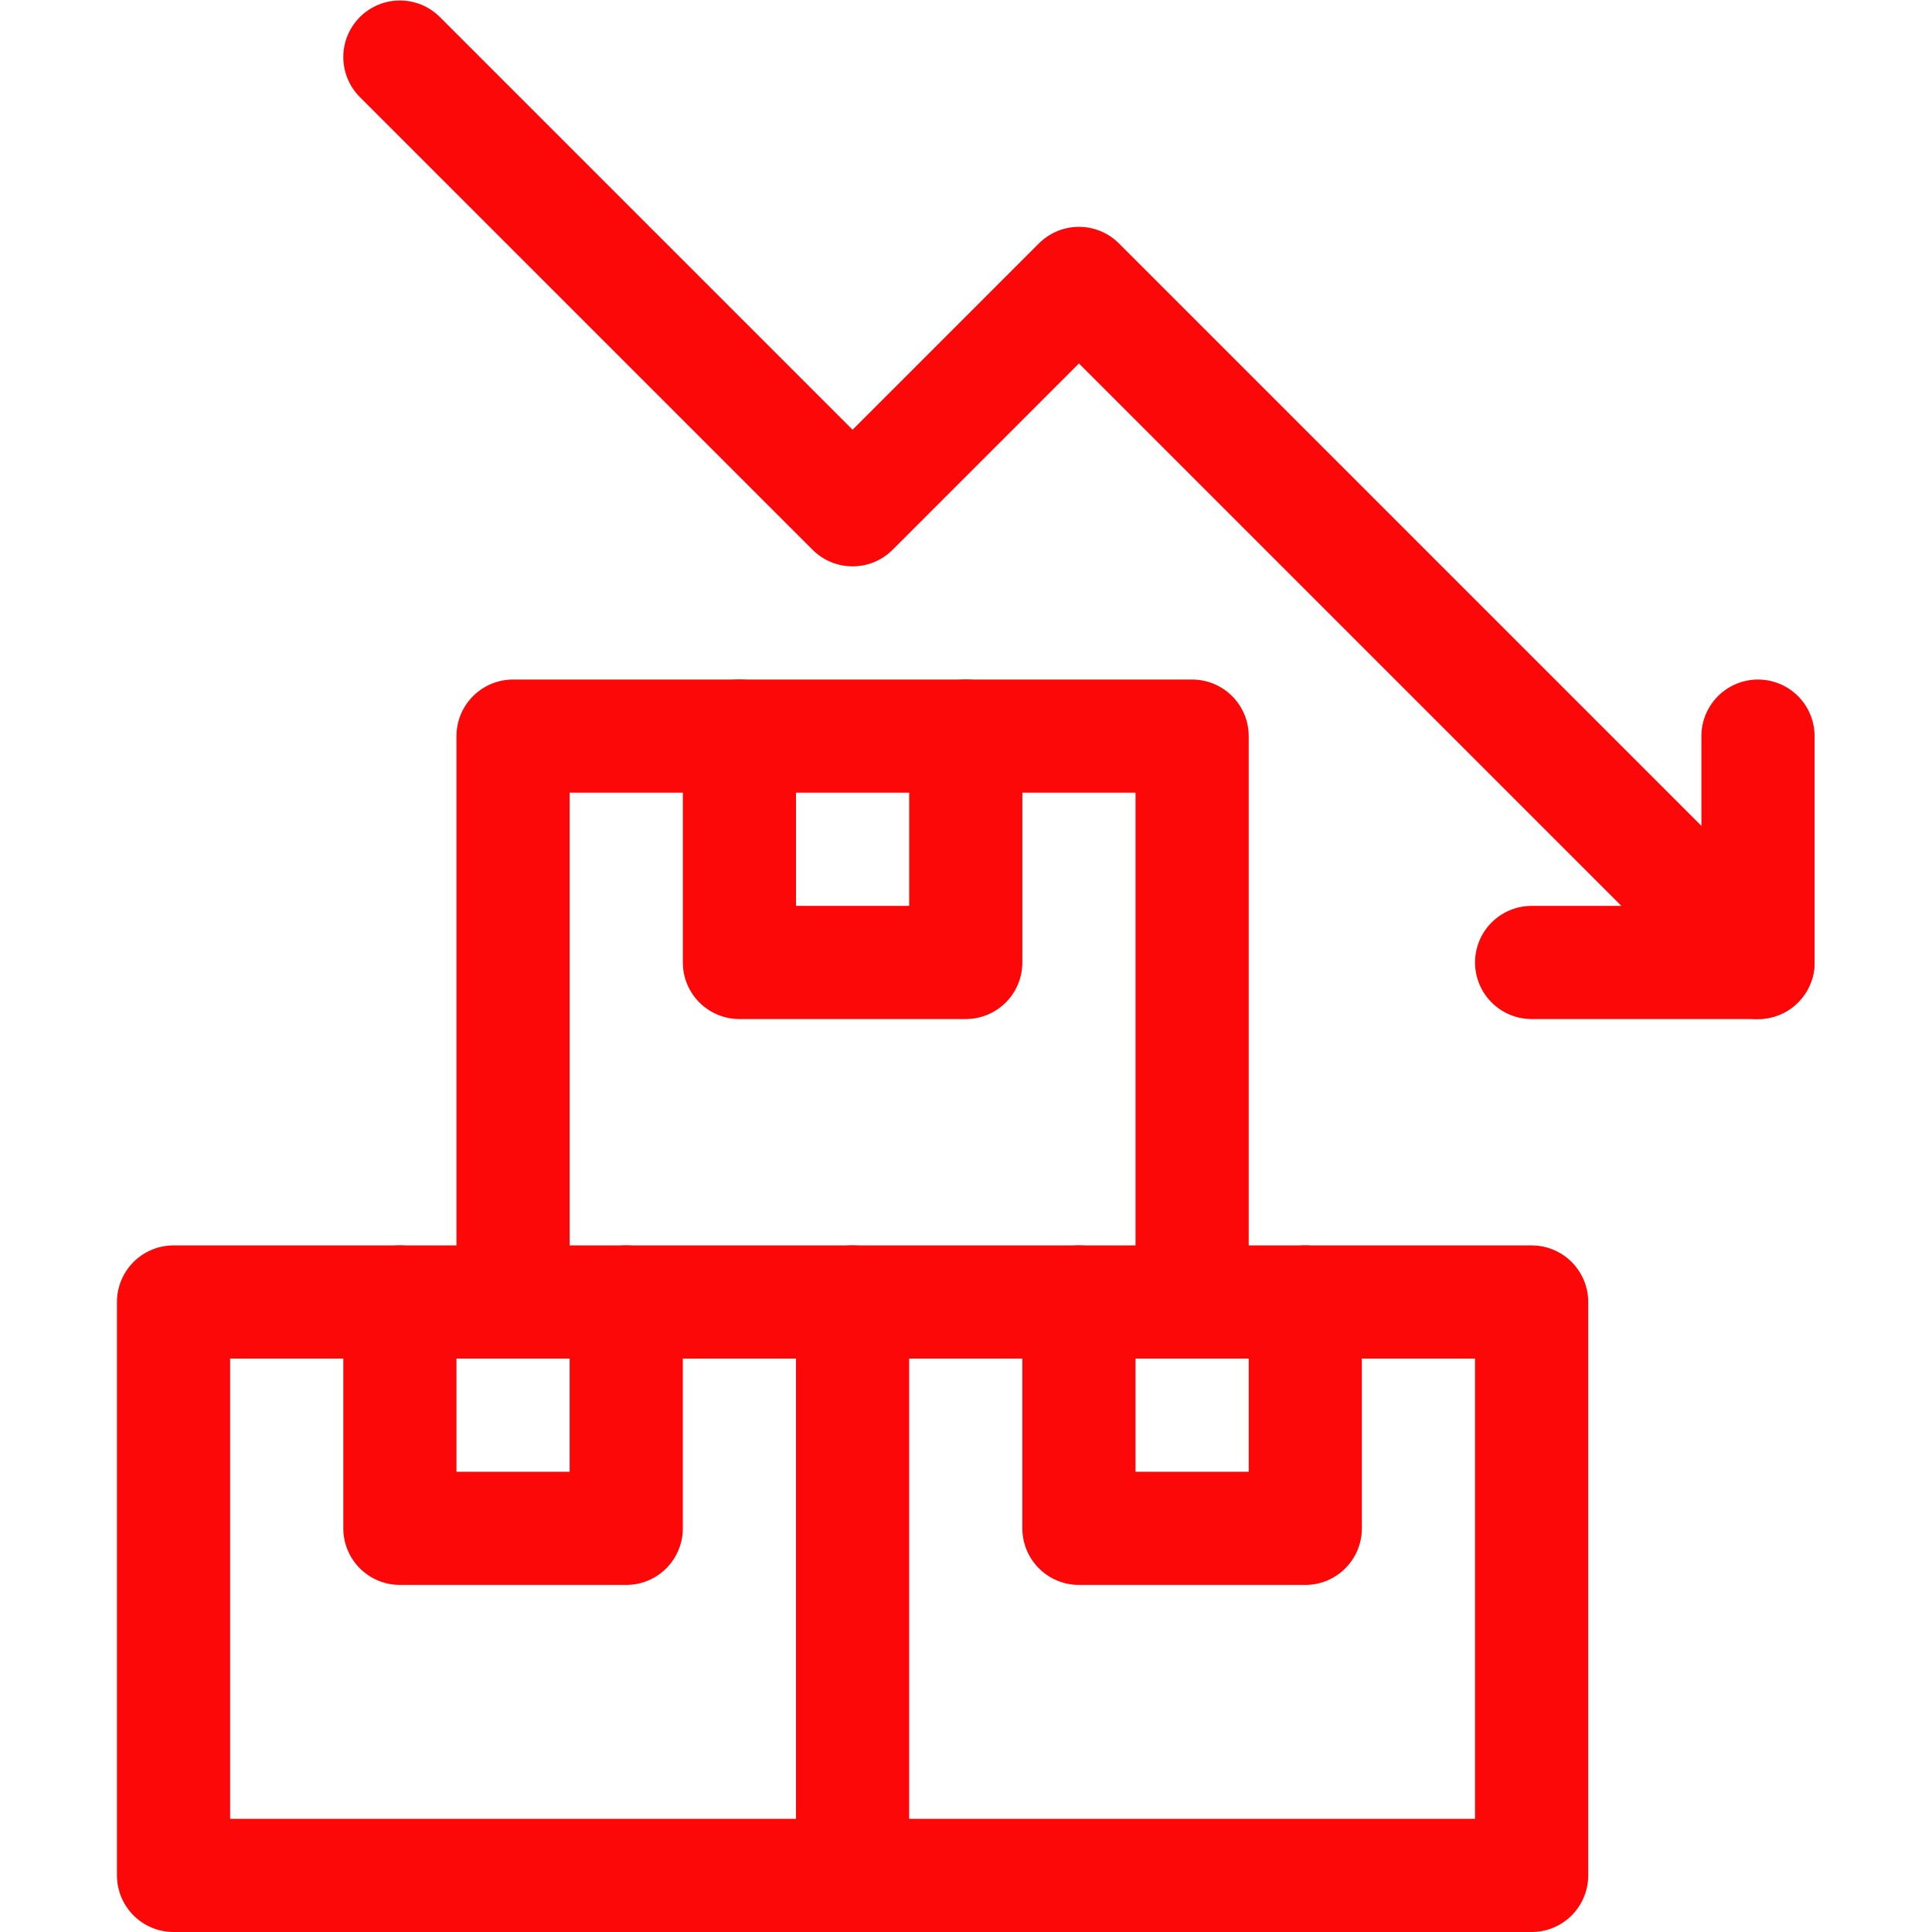
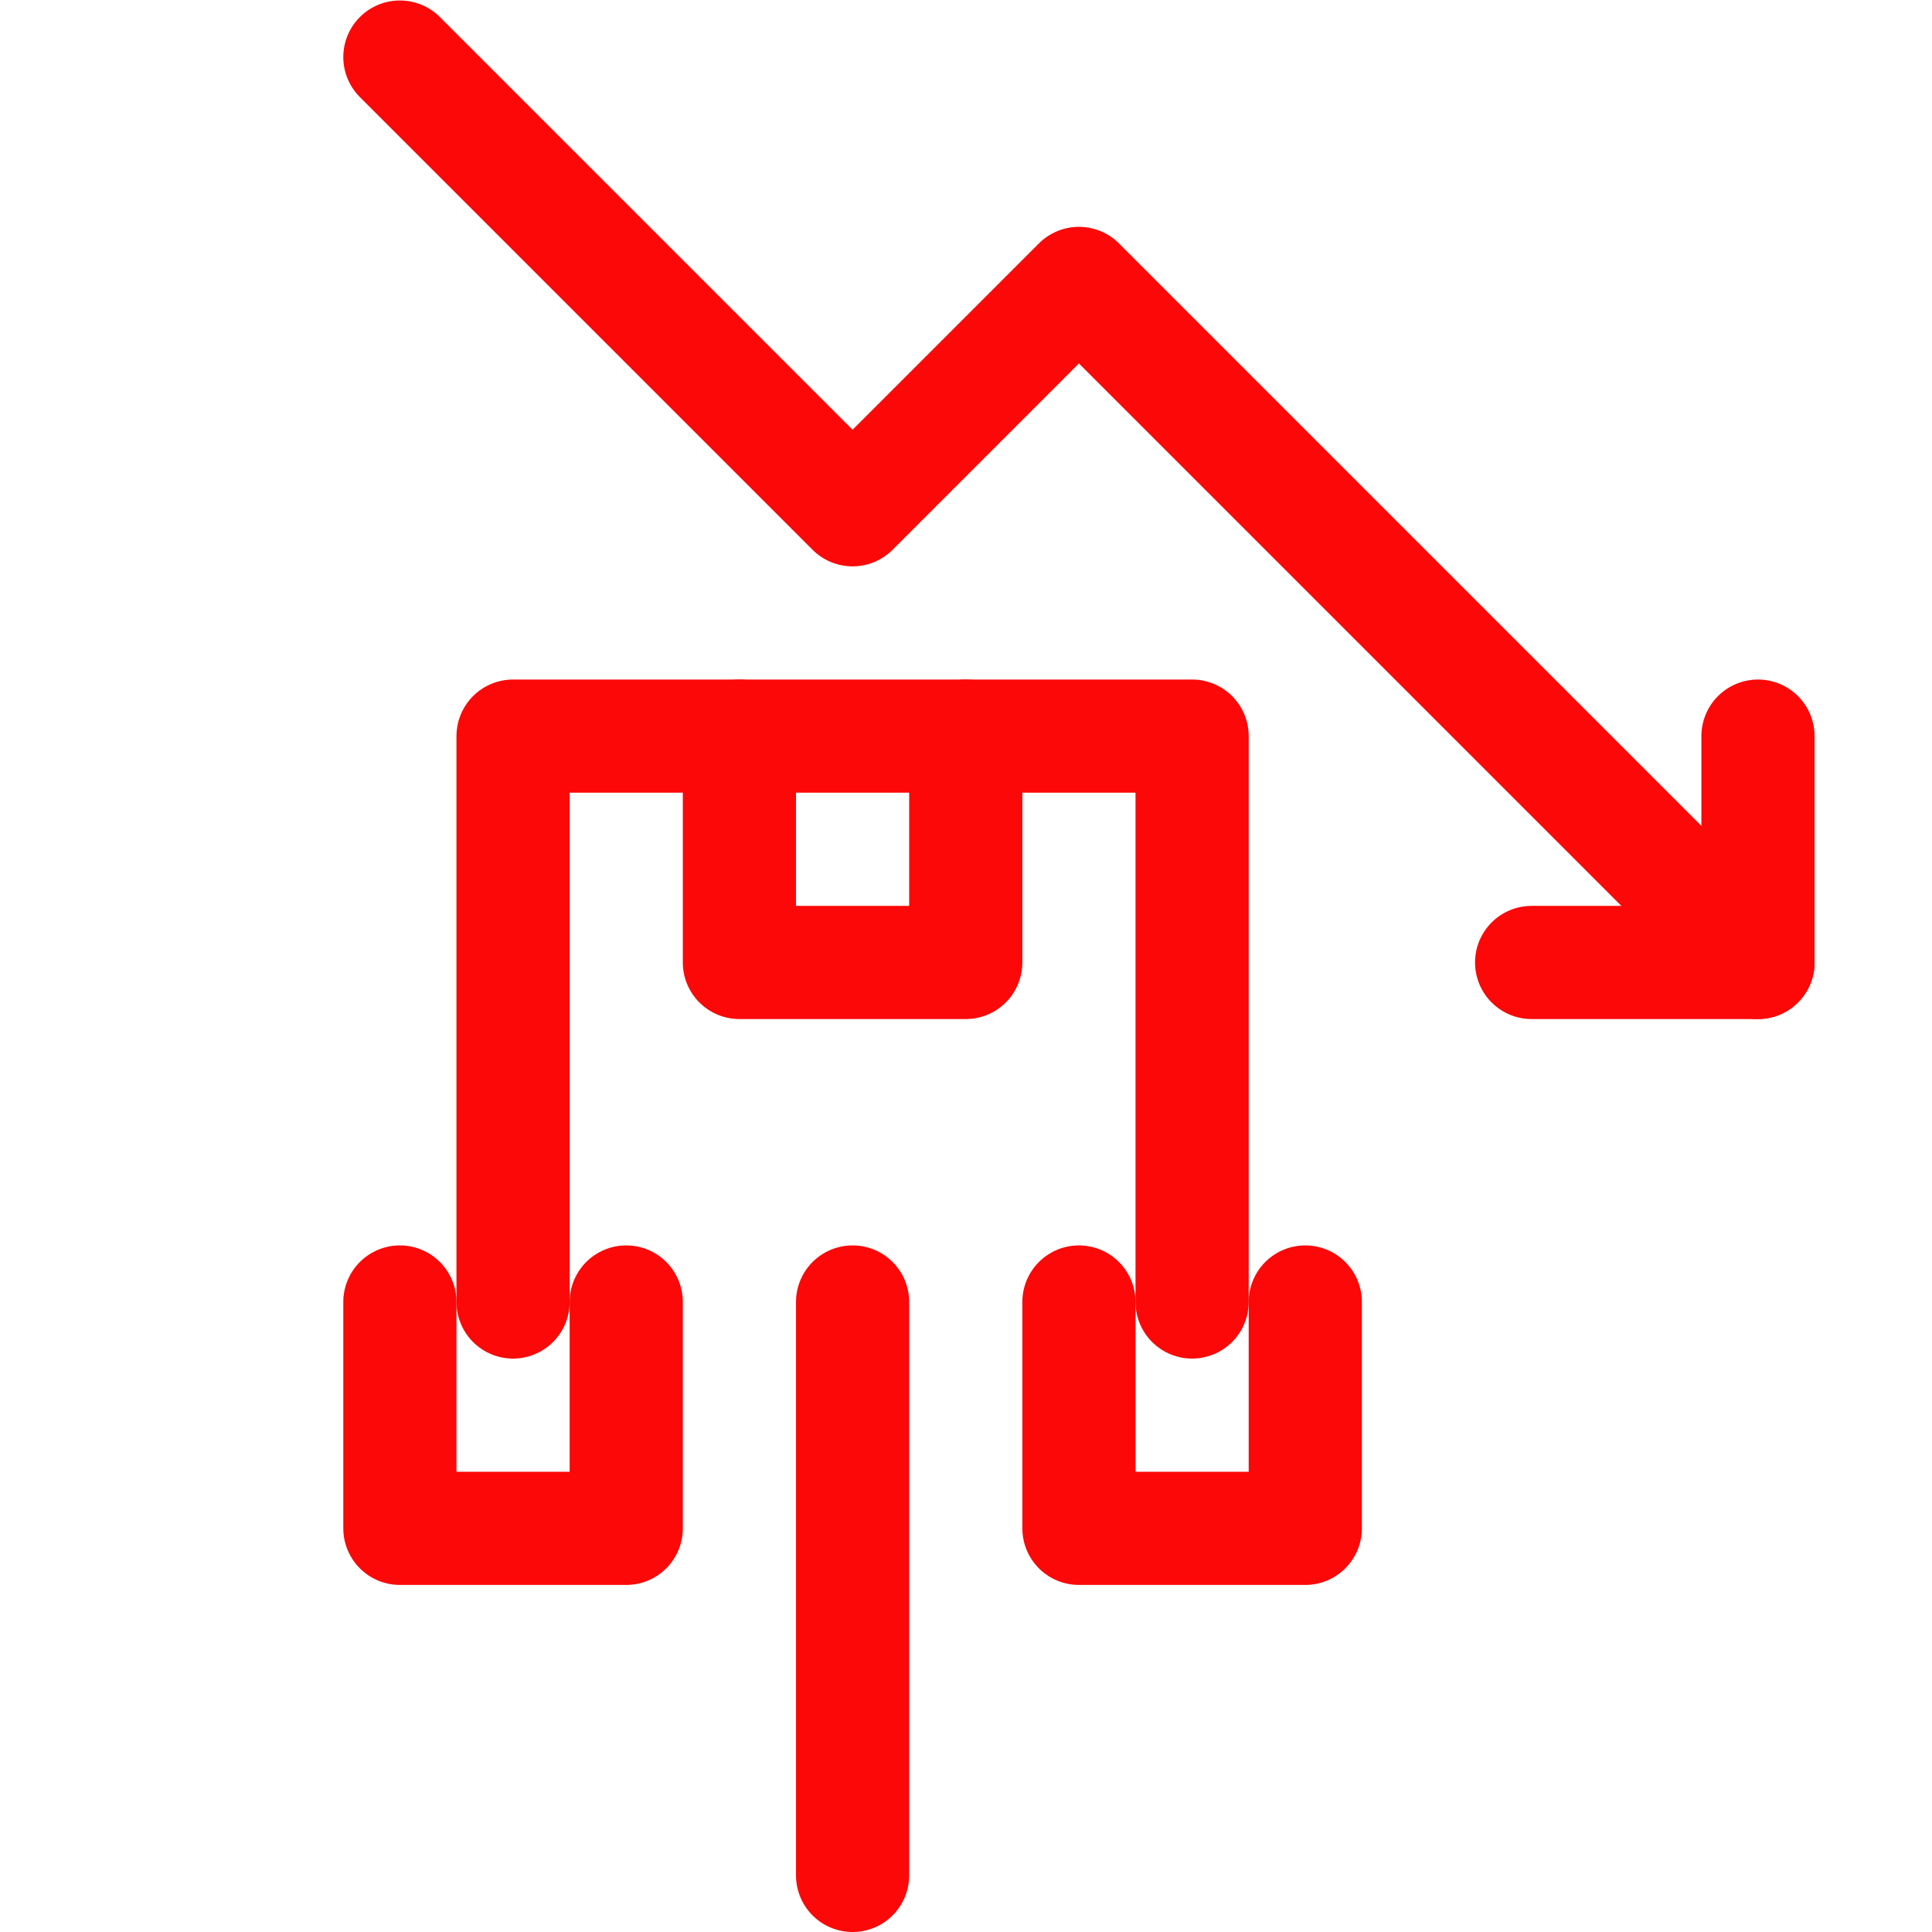
<svg xmlns="http://www.w3.org/2000/svg" id="svg2190" xml:space="preserve" width="300" height="300" viewBox="0 0 682.667 682.667">
  <g width="100%" height="100%" transform="matrix(1,0,0,1,0,0)">
    <defs id="defs2194">
      <clipPath id="clipPath2208">
        <path d="M 0,512 H 512 V 0 H 0 Z" id="path2206" fill="#fc0808" fill-opacity="1" data-original-color="#000000ff" stroke="none" stroke-opacity="1" />
      </clipPath>
    </defs>
    <g id="g2196" transform="matrix(1.333,0,0,-1.333,0,682.667)">
      <g id="g2198" transform="translate(136,167)">
        <path d="M 0,0 V 150 H 180 V 0" style="stroke-linecap: round; stroke-linejoin: round; stroke-miterlimit: 10; stroke-dasharray: none;" id="path2200" fill="none" fill-opacity="1" stroke="#fc0808" stroke-opacity="1" data-original-stroke-color="#000000ff" stroke-width="30" data-original-stroke-width="30" />
      </g>
      <g id="g2202">
        <g id="g2204" clip-path="url(#clipPath2208)">
          <g id="g2210" transform="translate(106,497)">
            <path d="m 0,0 120,-120 60,60 180,-180" style="stroke-linecap: round; stroke-linejoin: round; stroke-miterlimit: 10; stroke-dasharray: none;" id="path2212" fill="none" fill-opacity="1" stroke="#fc0808" stroke-opacity="1" data-original-stroke-color="#000000ff" stroke-width="30" data-original-stroke-width="30" />
          </g>
          <g id="g2214" transform="translate(406,257)">
            <path d="M 0,0 H 60 V 60" style="stroke-linecap: round; stroke-linejoin: round; stroke-miterlimit: 10; stroke-dasharray: none;" id="path2216" fill="none" fill-opacity="1" stroke="#fc0808" stroke-opacity="1" data-original-stroke-color="#000000ff" stroke-width="30" data-original-stroke-width="30" />
          </g>
-           <path d="M 406,15 H 46 v 152 h 360 z" style="stroke-linecap: round; stroke-linejoin: round; stroke-miterlimit: 10; stroke-dasharray: none;" id="path2218" fill="none" fill-opacity="1" stroke="#fc0808" stroke-opacity="1" data-original-stroke-color="#000000ff" stroke-width="30" data-original-stroke-width="30" />
          <g id="g2220" transform="translate(226,15)">
            <path d="M 0,0 V 152" style="stroke-linecap: round; stroke-linejoin: round; stroke-miterlimit: 10; stroke-dasharray: none;" id="path2222" fill="none" fill-opacity="1" stroke="#fc0808" stroke-opacity="1" data-original-stroke-color="#000000ff" stroke-width="30" data-original-stroke-width="30" />
          </g>
        </g>
      </g>
      <g id="g2224" transform="translate(256,317)">
        <path d="M 0,0 V -60 H -60 V 0" style="stroke-linecap: round; stroke-linejoin: round; stroke-miterlimit: 10; stroke-dasharray: none;" id="path2226" fill="none" fill-opacity="1" stroke="#fc0808" stroke-opacity="1" data-original-stroke-color="#000000ff" stroke-width="30" data-original-stroke-width="30" />
      </g>
      <g id="g2228" transform="translate(166,167)">
        <path d="M 0,0 V -60 H -60 V 0" style="stroke-linecap: round; stroke-linejoin: round; stroke-miterlimit: 10; stroke-dasharray: none;" id="path2230" fill="none" fill-opacity="1" stroke="#fc0808" stroke-opacity="1" data-original-stroke-color="#000000ff" stroke-width="30" data-original-stroke-width="30" />
      </g>
      <g id="g2232" transform="translate(346,167)">
        <path d="M 0,0 V -60 H -60 V 0" style="stroke-linecap: round; stroke-linejoin: round; stroke-miterlimit: 10; stroke-dasharray: none;" id="path2234" fill="none" fill-opacity="1" stroke="#fc0808" stroke-opacity="1" data-original-stroke-color="#000000ff" stroke-width="30" data-original-stroke-width="30" />
      </g>
    </g>
  </g>
</svg>